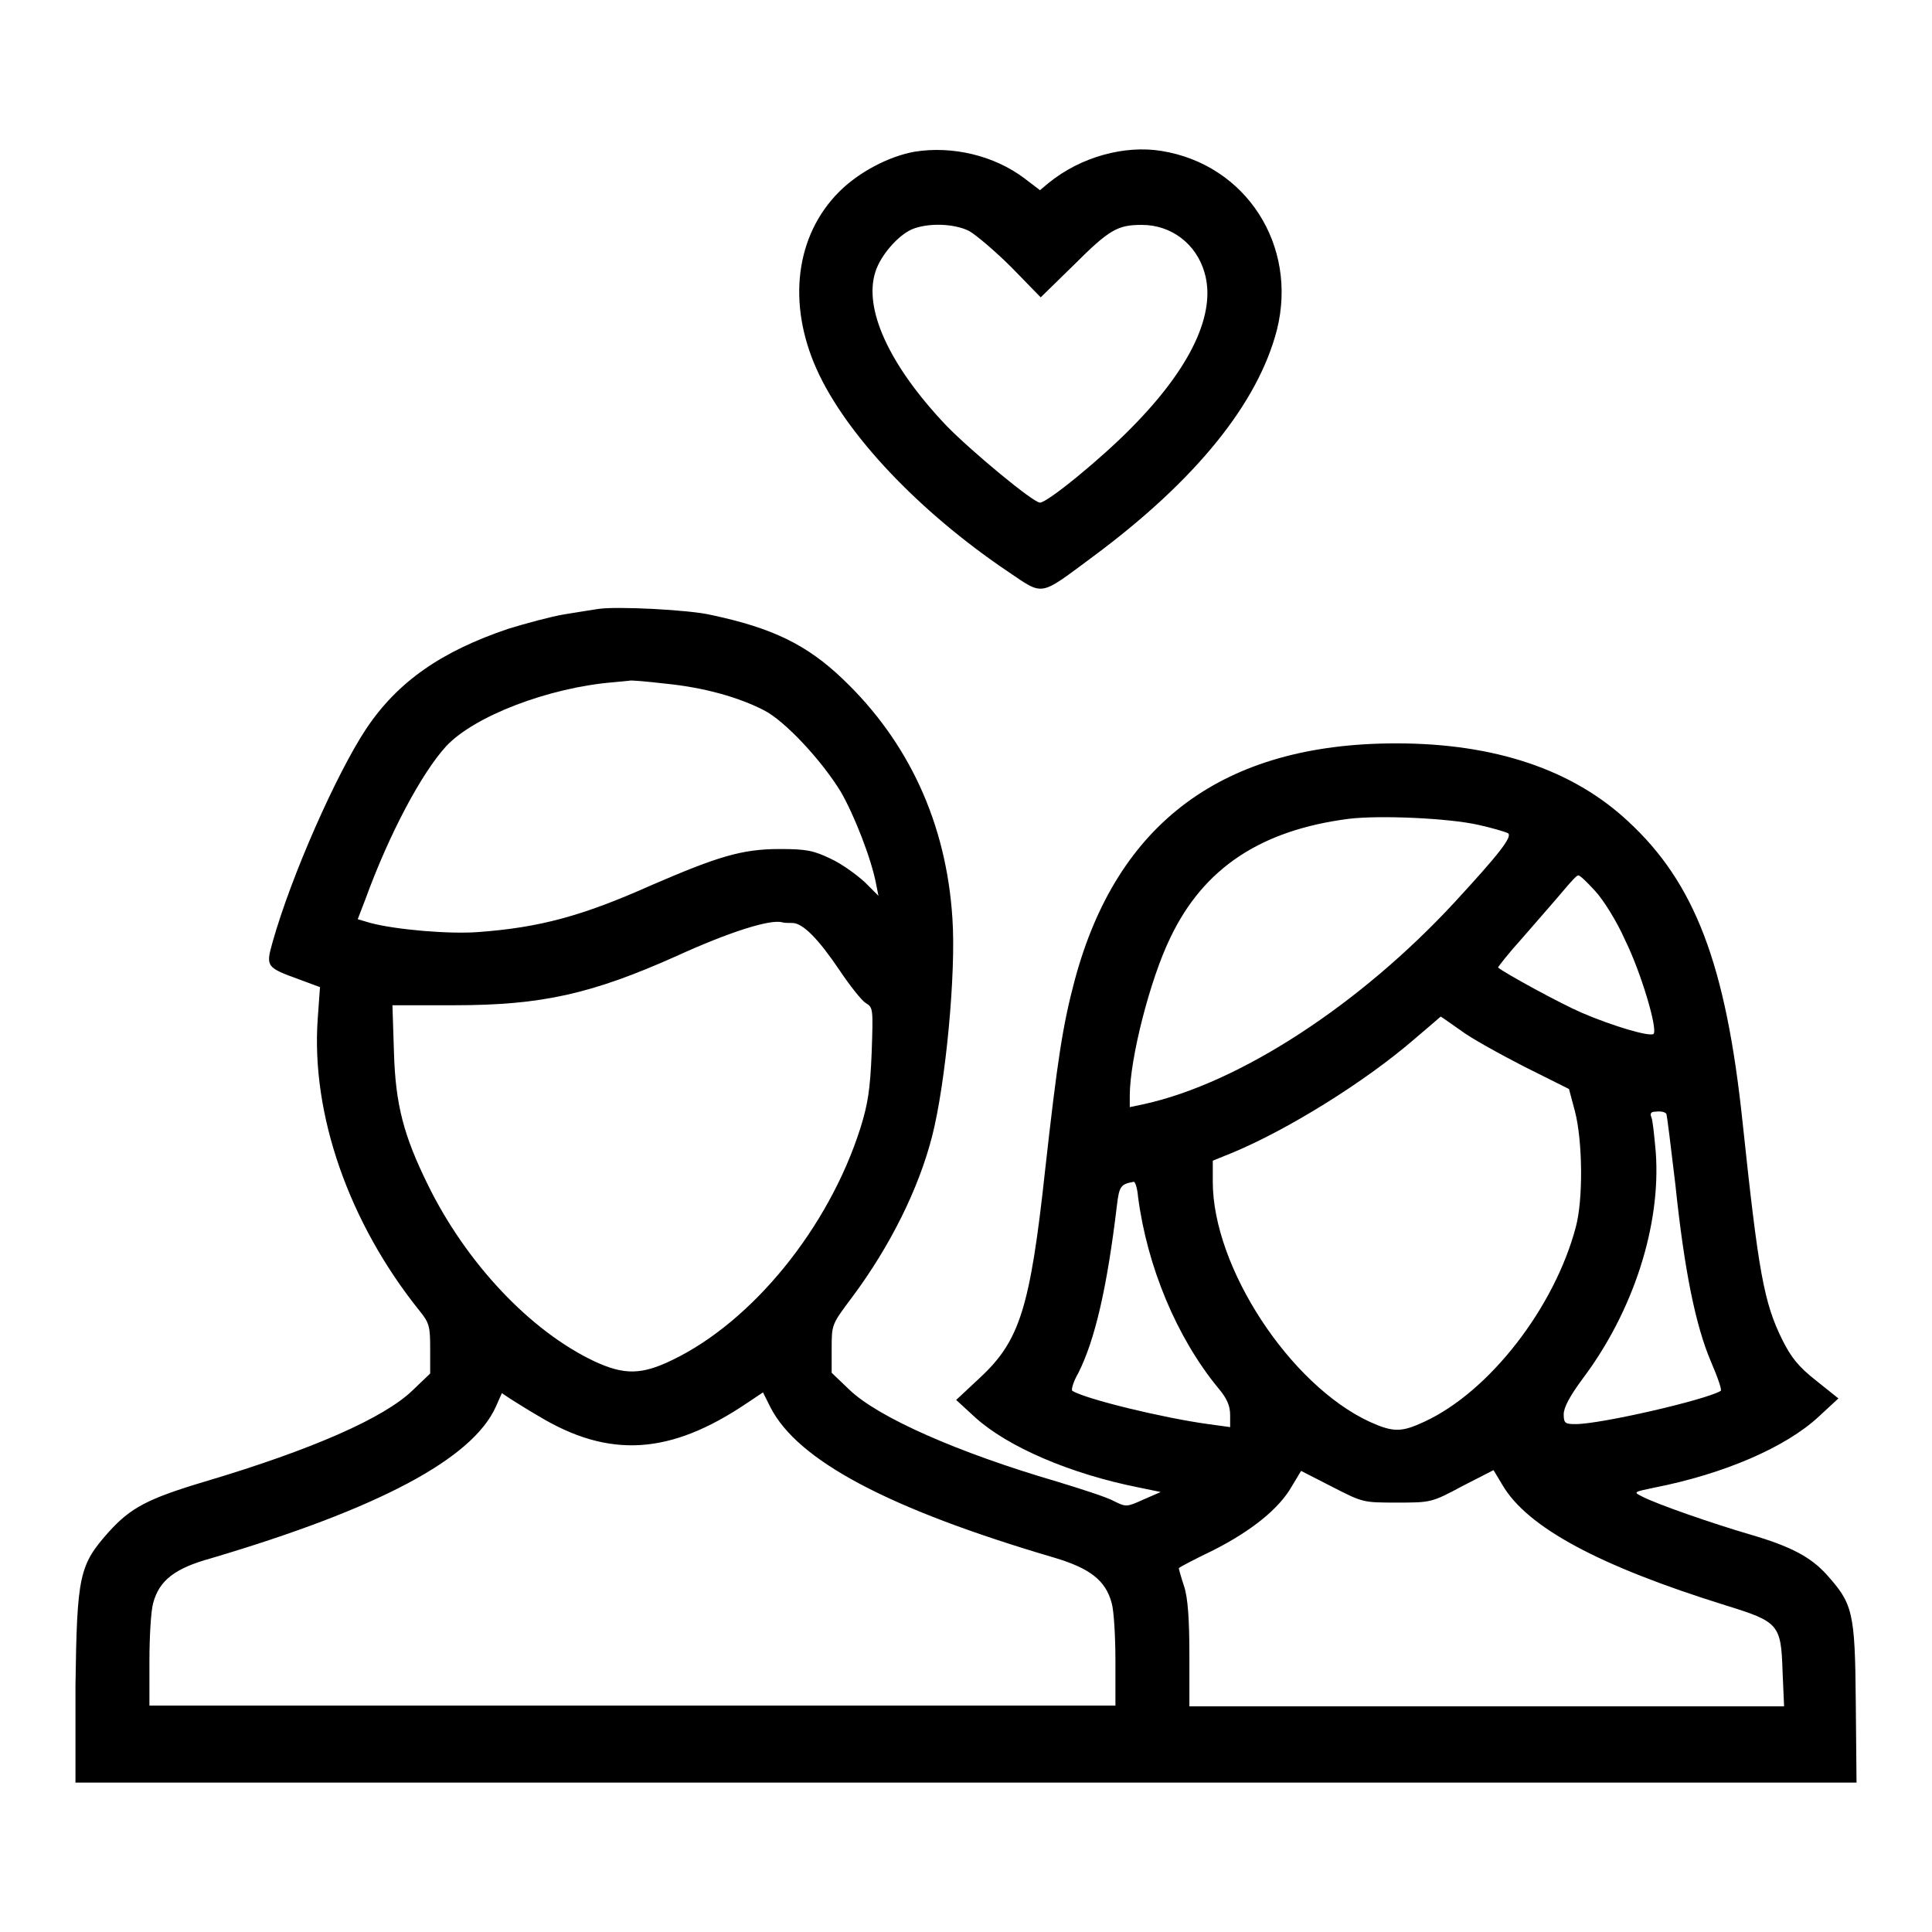
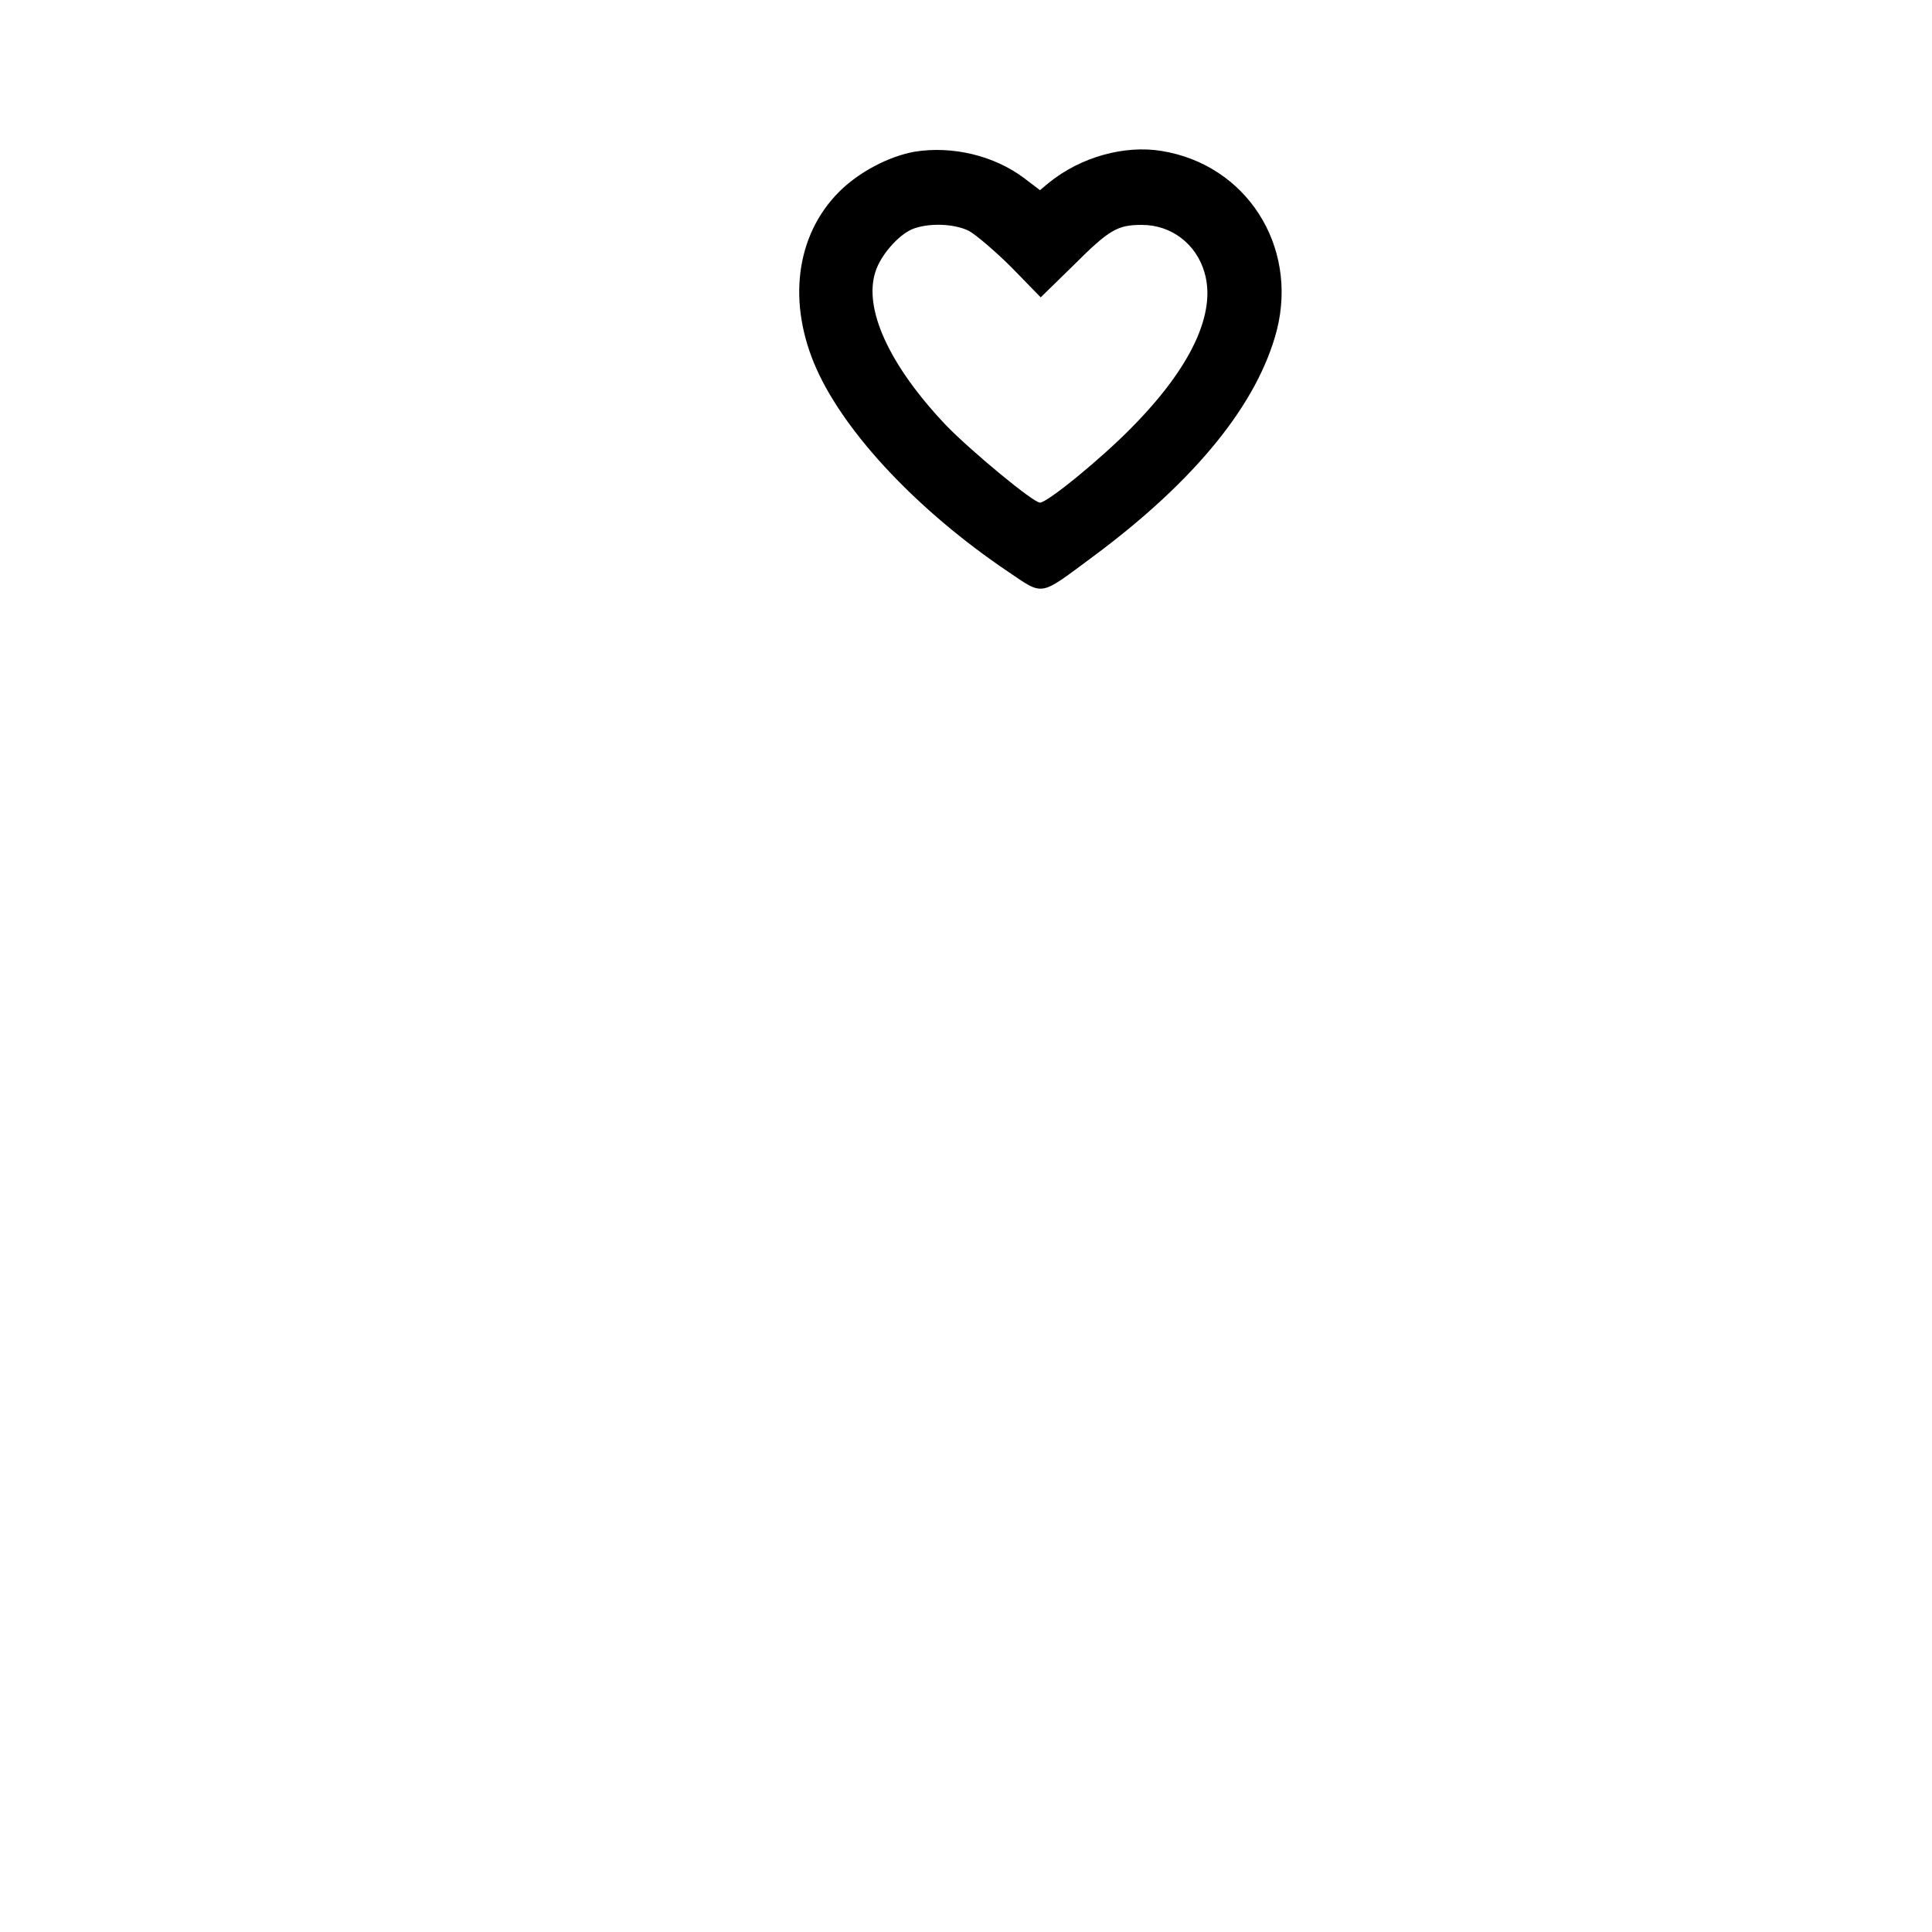
<svg xmlns="http://www.w3.org/2000/svg" version="1.1" x="0px" y="0px" viewBox="0 0 256 256" enable-background="new 0 0 256 256" xml:space="preserve">
  <g>
    <g>
      <g>
        <path fill="#000000" d="M121.2,20.1c-3.4,0.6-7.4,2.7-10,5.3c-5.8,5.8-6.9,14.8-3,23.5c3.9,8.7,13.6,18.9,25.3,26.8c4.9,3.3,4.1,3.4,11.4-2c13.6-10.1,21.8-20.3,24.3-30c2.8-11.2-4.1-21.9-15.3-23.7c-4.9-0.8-10.7,0.8-14.9,4.2l-1.2,1l-2.1-1.6C131.7,20.6,126.2,19.3,121.2,20.1z M128.4,30.6c0.9,0.5,3.5,2.7,5.6,4.8l3.9,4l4.4-4.3c4.7-4.7,5.8-5.3,9-5.3c3.9,0,7.2,2.5,8.3,6.3c1.6,5.4-1.8,12.6-9.6,20.5c-4,4.1-11.2,10-12.2,10c-0.9,0-9.2-6.9-12.4-10.2c-7.6-8-11-15.5-9.4-20.4c0.7-2.2,3-4.8,4.8-5.6C122.9,29.5,126.4,29.6,128.4,30.6z" />
-         <path fill="#000000" d="M79.2,80.7c-0.6,0.1-2.6,0.4-4.4,0.7c-1.8,0.3-5.1,1.2-7.4,1.9c-8.9,3-14.7,7-18.9,13.3c-3.9,5.9-9.9,19.4-12.4,28.3c-0.9,3.2-0.8,3.3,3.6,4.9l2.7,1l-0.3,4.2c-0.9,12.6,4.1,27,13.5,38.7c1.3,1.6,1.4,2.1,1.4,5v3.3l-2.3,2.2c-3.8,3.7-13.4,7.9-27.5,12.1c-7.7,2.3-9.9,3.5-12.8,6.7c-3.9,4.4-4.2,5.7-4.4,20.4L10,236.2h118h118l-0.1-10.7c-0.1-12-0.4-13-3.9-16.9c-2.1-2.3-4.7-3.7-10.2-5.3c-4.8-1.4-12.3-4-14.2-5c-1.2-0.6-1.2-0.6,1.7-1.2c9.1-1.8,17.3-5.3,21.7-9.4l2.6-2.4l-3-2.4c-2.3-1.8-3.3-3.1-4.4-5.3c-2.5-5-3.2-9.1-5.3-28.9c-2.2-20.9-6.3-31.7-15.2-39.9c-7.3-6.8-17.6-10.3-30.7-10.3c-22.9,0-37,10.5-42.6,31.4c-1.6,6-2.3,10.7-3.9,25c-2,18.5-3.4,22.8-8.7,27.7l-3.1,2.9l2.5,2.3c4.3,3.9,12.6,7.5,21.7,9.3l2.9,0.6l-2.3,1c-2.2,1-2.3,1-3.9,0.2c-0.9-0.5-4.3-1.6-7.6-2.6c-13-3.8-23.7-8.5-27.5-12.2l-2.3-2.2v-3.2c0-3.2,0-3.2,2.7-6.8c5-6.7,8.8-14.3,10.6-21.3c1.8-7,3.2-21.7,2.7-28.9c-0.8-12.6-5.8-23.4-14.5-31.7c-4.8-4.6-9.4-6.8-17.4-8.5C91.5,80.8,81.5,80.3,79.2,80.7z M88.3,90.6c5,0.5,9.6,1.8,12.9,3.5c2.8,1.4,7.7,6.7,10.2,10.8c1.8,3.1,4.1,9,4.7,12.3l0.3,1.5l-1.8-1.8c-1.1-1-3-2.4-4.5-3.1c-2.3-1.1-3.2-1.3-6.8-1.3c-5,0-8.2,1-17,4.8c-9.2,4.1-14.8,5.6-22.9,6.2c-3.8,0.3-10.9-0.3-14.3-1.2l-1.7-0.5l1-2.6c3.2-8.8,7.5-16.8,10.7-20.3c3.7-4,13.6-7.8,22.2-8.5c1-0.1,2-0.2,2.1-0.2C83.5,90.1,85.7,90.3,88.3,90.6z M195.9,109.3c1.8,0.4,3.5,0.9,3.9,1.1c0.7,0.4-1.2,2.8-7.1,9.2c-12.5,13.5-28.4,23.9-41.1,26.7l-1.9,0.4v-1.5c0-4.9,2.7-15.5,5.4-21c4.4-9.2,12-14.2,23.6-15.7C182.8,108,191.9,108.4,195.9,109.3z M211.4,118.1c1.1,1.2,2.9,4.1,3.9,6.4c2.1,4.2,4.4,11.9,3.8,12.5c-0.5,0.4-5.3-1-9.5-2.8c-2.8-1.2-10.3-5.3-11.1-6c0-0.1,1.4-1.9,3.3-4c1.8-2.1,4.2-4.8,5.2-6c1-1.2,1.9-2.2,2.1-2.2C209.3,115.9,210.3,116.9,211.4,118.1z M105,122.3c1.4,0,3.5,2.2,6.2,6.2c1.4,2.1,3,4.1,3.5,4.4c1,0.6,1,0.7,0.8,6.6c-0.2,4.9-0.5,6.8-1.5,10c-4.2,13.2-14.3,25.6-24.9,30.7c-4.1,2-6.4,2-10.3,0.2c-8.5-4-17-13-22.1-23.4c-3.2-6.5-4.3-10.6-4.5-17.6l-0.2-6.2h8.2c11.6,0,18.2-1.5,29.4-6.5c7-3.2,12.4-4.9,14-4.5C103.9,122.3,104.5,122.3,105,122.3z M193.5,136.5c1.3,1,5.1,3.1,8.4,4.8l6,3l0.8,3c1,3.9,1.1,11.6,0.1,15.3c-2.8,10.6-11.4,21.8-20.1,25.8c-3,1.4-4.1,1.4-7.2,0c-10.6-4.9-20.8-20.5-20.8-31.8v-2.8l2.7-1.1c7.2-3,17.4-9.3,24-15c1.9-1.6,3.5-3,3.5-3C191.1,134.8,192.2,135.6,193.5,136.5z M220.8,147.6c0.1,0.2,0.6,4.4,1.2,9.4c1.2,11.5,2.7,18.7,4.7,23.4c0.9,2.1,1.5,3.8,1.3,3.9c-2,1.2-15.9,4.4-19.2,4.4c-1.4,0-1.6-0.1-1.6-1.3c0-0.9,0.8-2.4,2.5-4.7c6.7-8.9,10.4-20.3,9.7-30c-0.2-2.2-0.4-4.3-0.6-4.7c-0.2-0.5,0-0.7,0.6-0.7C220.2,147.2,220.7,147.4,220.8,147.6z M150.8,158.6c1.2,9.2,5.1,18.6,10.6,25.3c1.2,1.4,1.6,2.4,1.6,3.6v1.6l-2.9-0.4c-5.9-0.8-16.2-3.3-18-4.4c-0.2-0.1,0.1-1.2,0.8-2.4c2.2-4.4,3.8-11.3,5.1-22.2c0.3-2.5,0.5-2.8,2.2-3.1C150.4,156.5,150.7,157.4,150.8,158.6z M71.3,187.6c9.4,5.7,17.5,5.2,27.7-1.7l2.1-1.4l1,2c3.6,7,15.5,13.4,37.6,19.9c4.7,1.4,6.8,3,7.6,6c0.3,1,0.5,4.5,0.5,7.7v5.9h-64h-64v-5.9c0-3.2,0.2-6.7,0.5-7.7c0.8-3,2.9-4.6,7.6-5.9c22.3-6.6,34.7-13.2,37.8-20.1l0.8-1.8l1.2,0.8C68.2,185.7,69.9,186.8,71.3,187.6z M185.1,199.1c4.5,0,4.6,0,8.7-2.2l4.1-2.1l1.2,2c3.3,5.6,12.8,10.7,29.5,15.9c7.1,2.2,7.4,2.5,7.6,8.8l0.2,4.6h-39.4h-39.4v-6.8c0-4.7-0.2-7.6-0.7-9.1c-0.4-1.2-0.7-2.3-0.7-2.4s2.1-1.2,4.6-2.4c5.1-2.6,8.7-5.5,10.4-8.5l1.2-2l4.1,2.1C180.6,199.1,180.6,199.1,185.1,199.1z" />
      </g>
    </g>
  </g>
</svg>